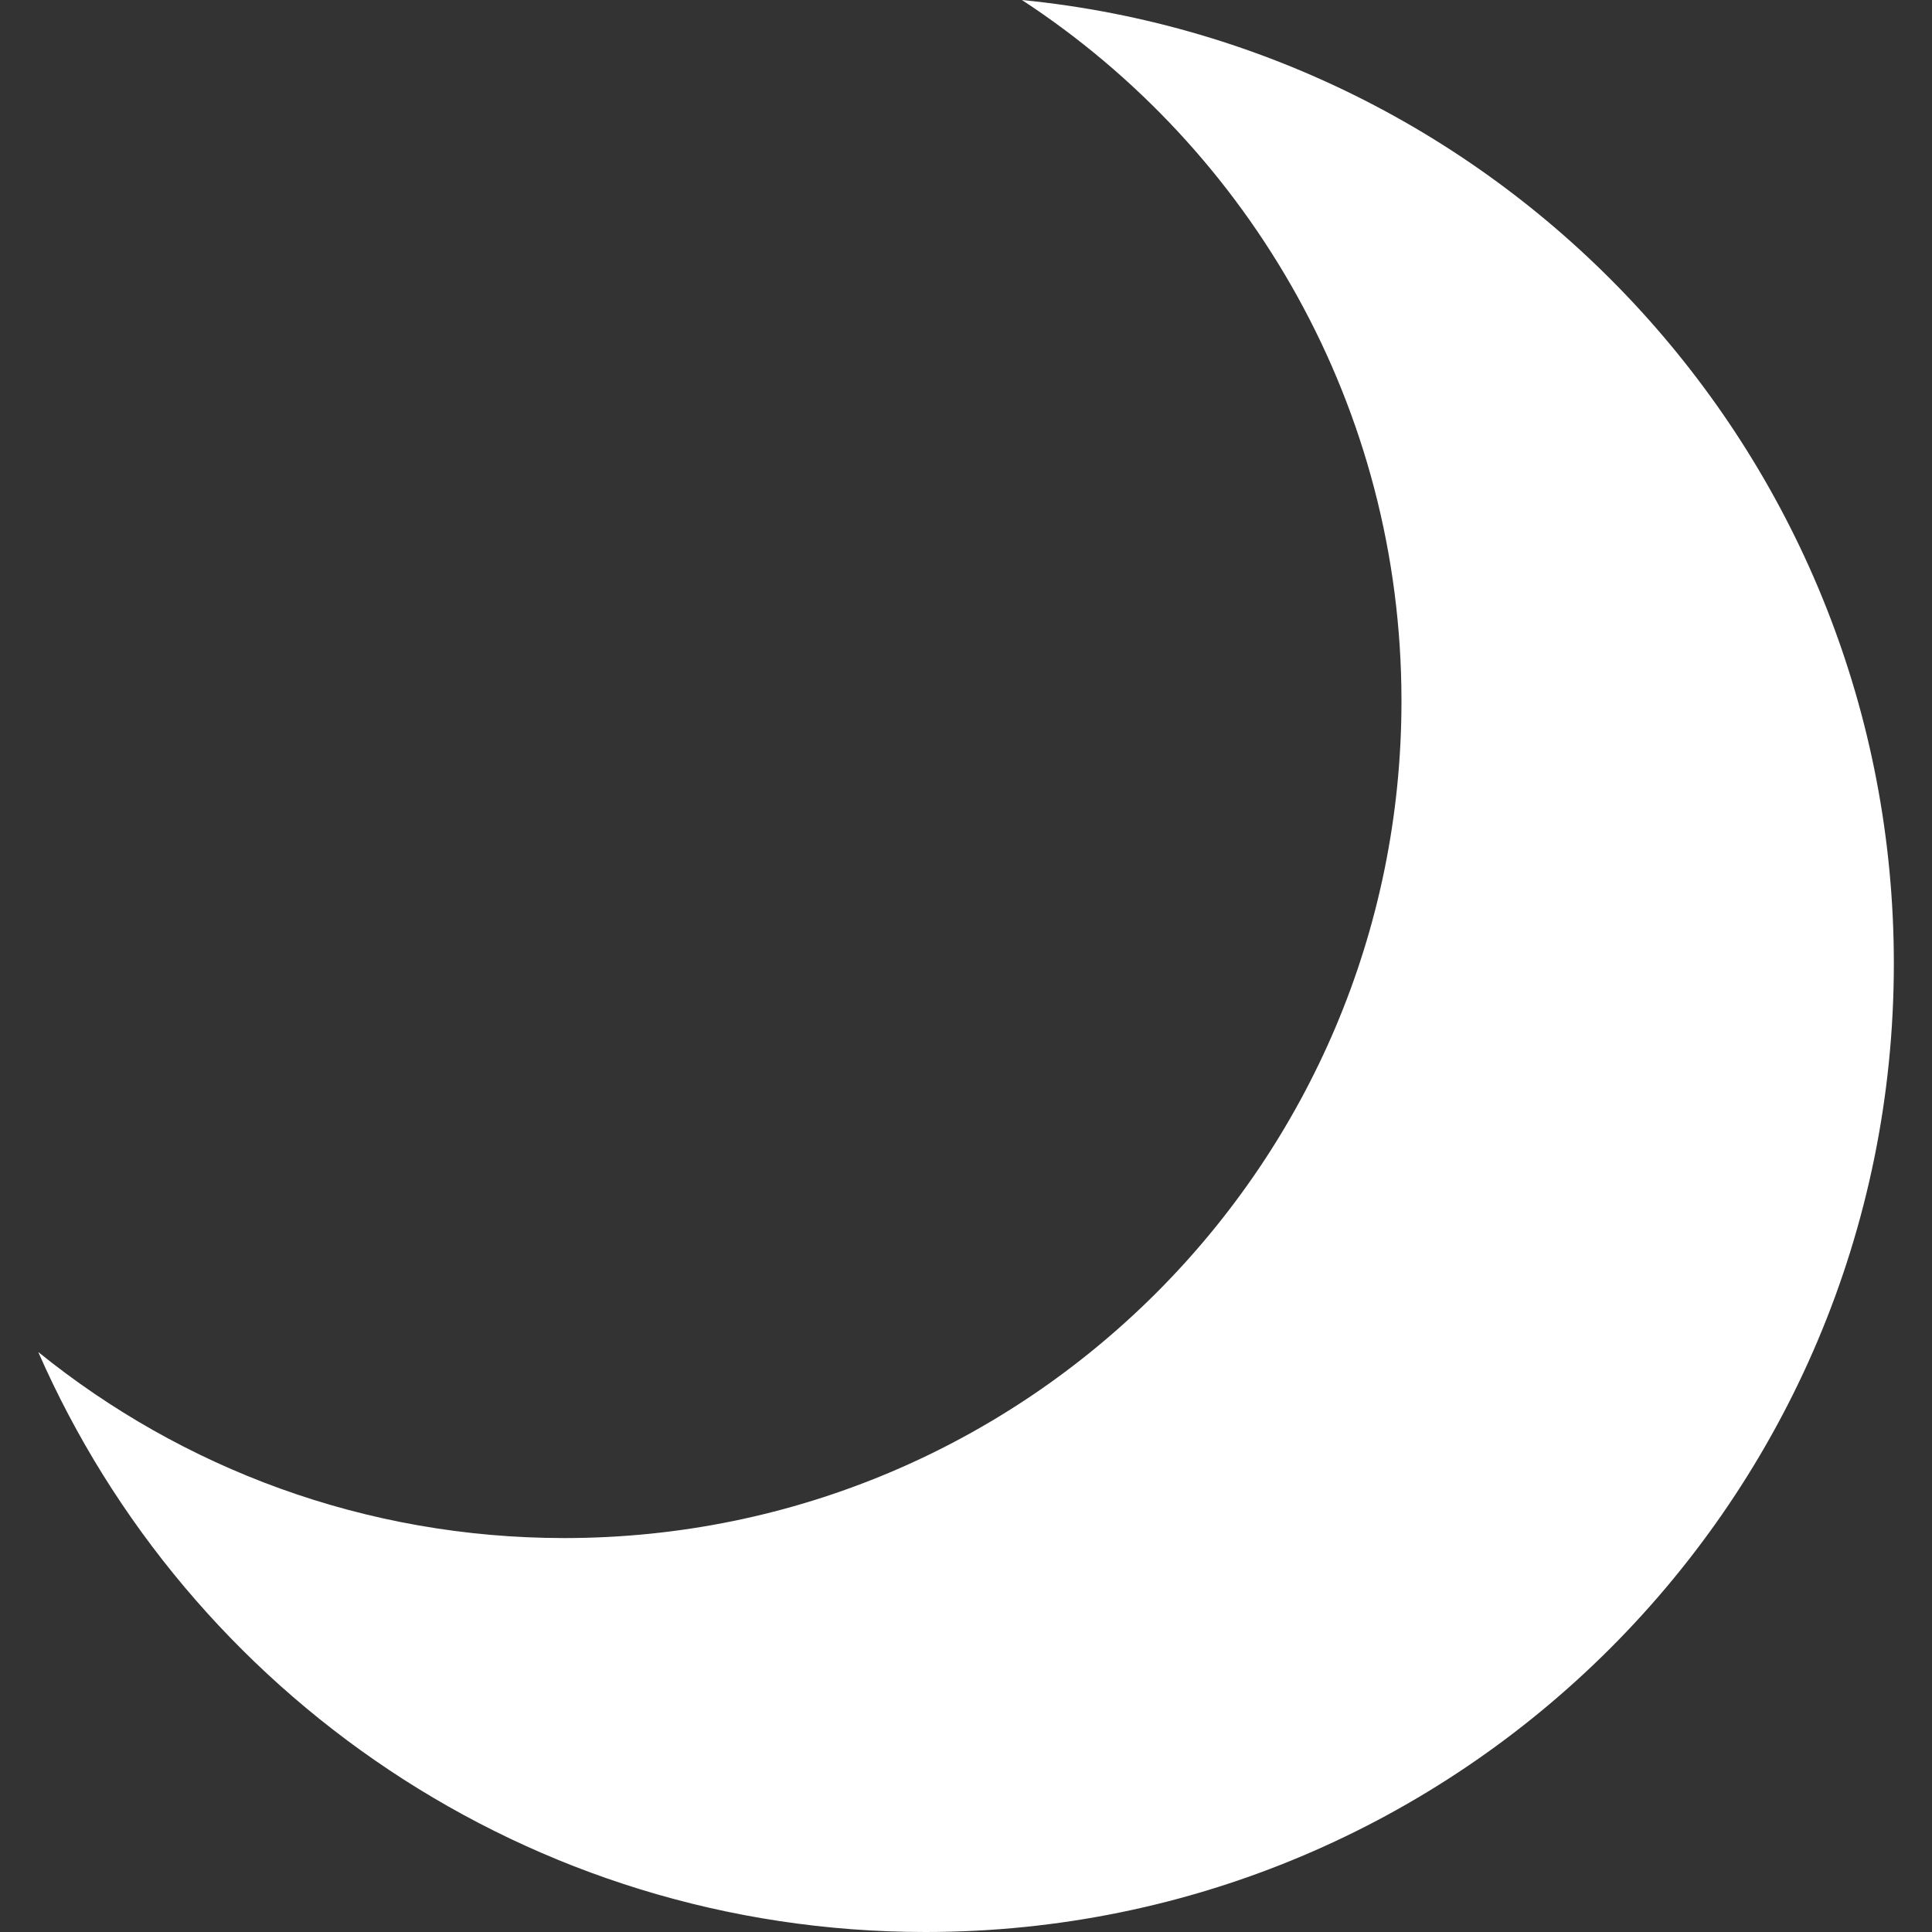
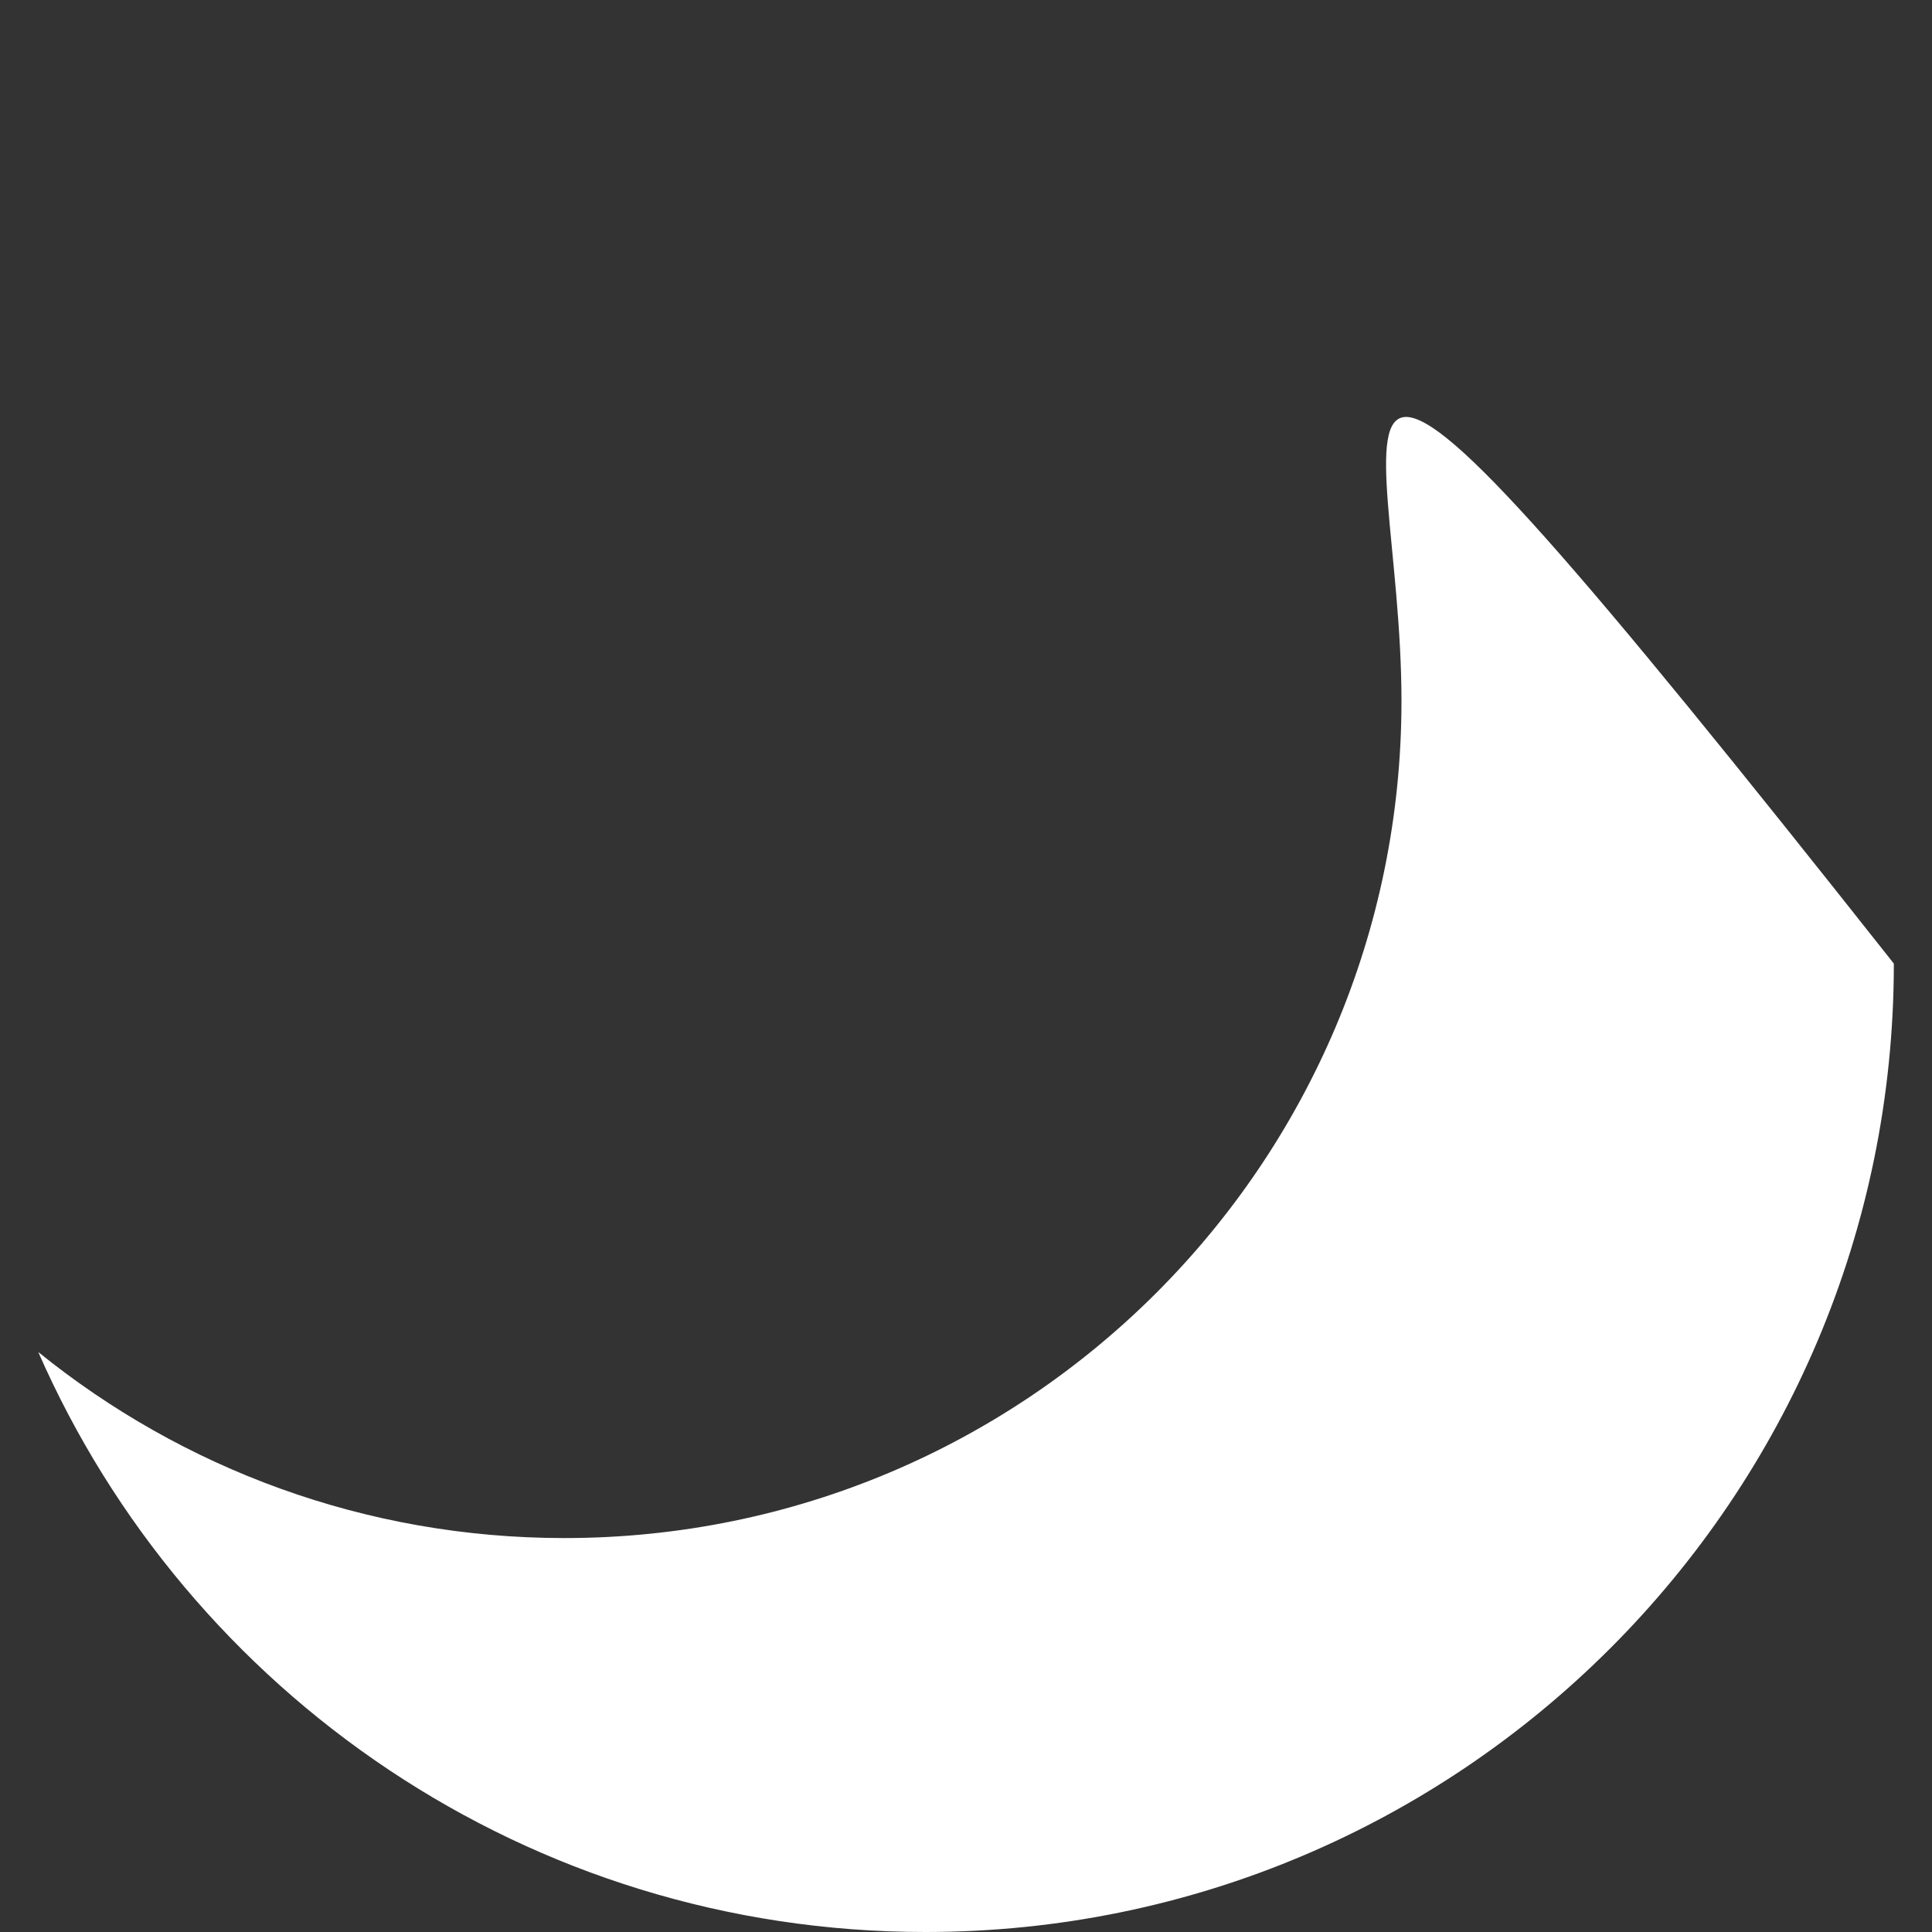
<svg xmlns="http://www.w3.org/2000/svg" width="20" height="20" viewBox="0 0 20 20" fill="none">
  <rect x="0" y="0" width="20" height="20" fill="#333333" stroke="none" />
-   <path d="M0.396 13.996C1.945 17.531 5.474 20 9.58 20C15.117 20 19.605 15.512 19.605 9.975C19.605 4.776 15.647 0.501 10.579 0C12.945 1.547 14.508 4.219 14.508 7.257C14.508 12.043 10.628 15.922 5.842 15.922C3.778 15.922 1.884 15.2 0.396 13.996Z" fill="white" />
+   <path d="M0.396 13.996C1.945 17.531 5.474 20 9.58 20C15.117 20 19.605 15.512 19.605 9.975C12.945 1.547 14.508 4.219 14.508 7.257C14.508 12.043 10.628 15.922 5.842 15.922C3.778 15.922 1.884 15.2 0.396 13.996Z" fill="white" />
</svg>